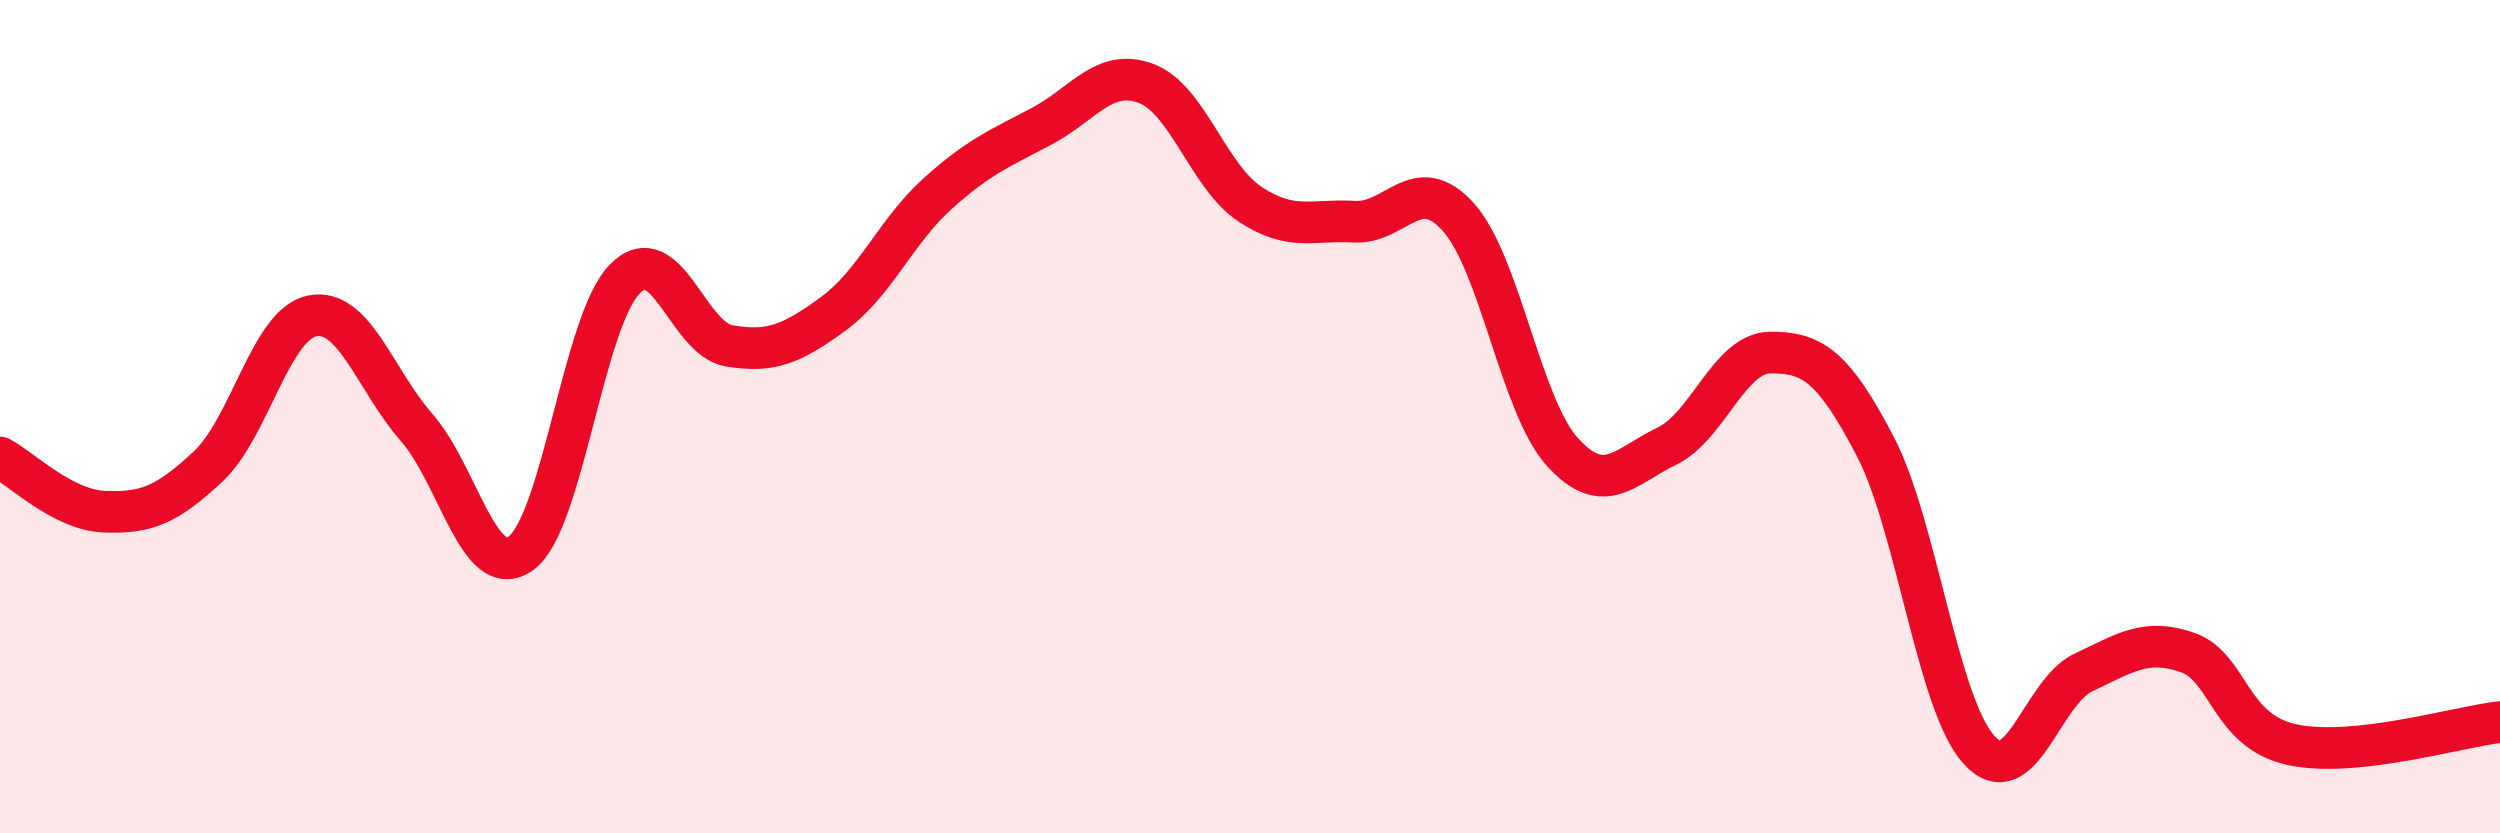
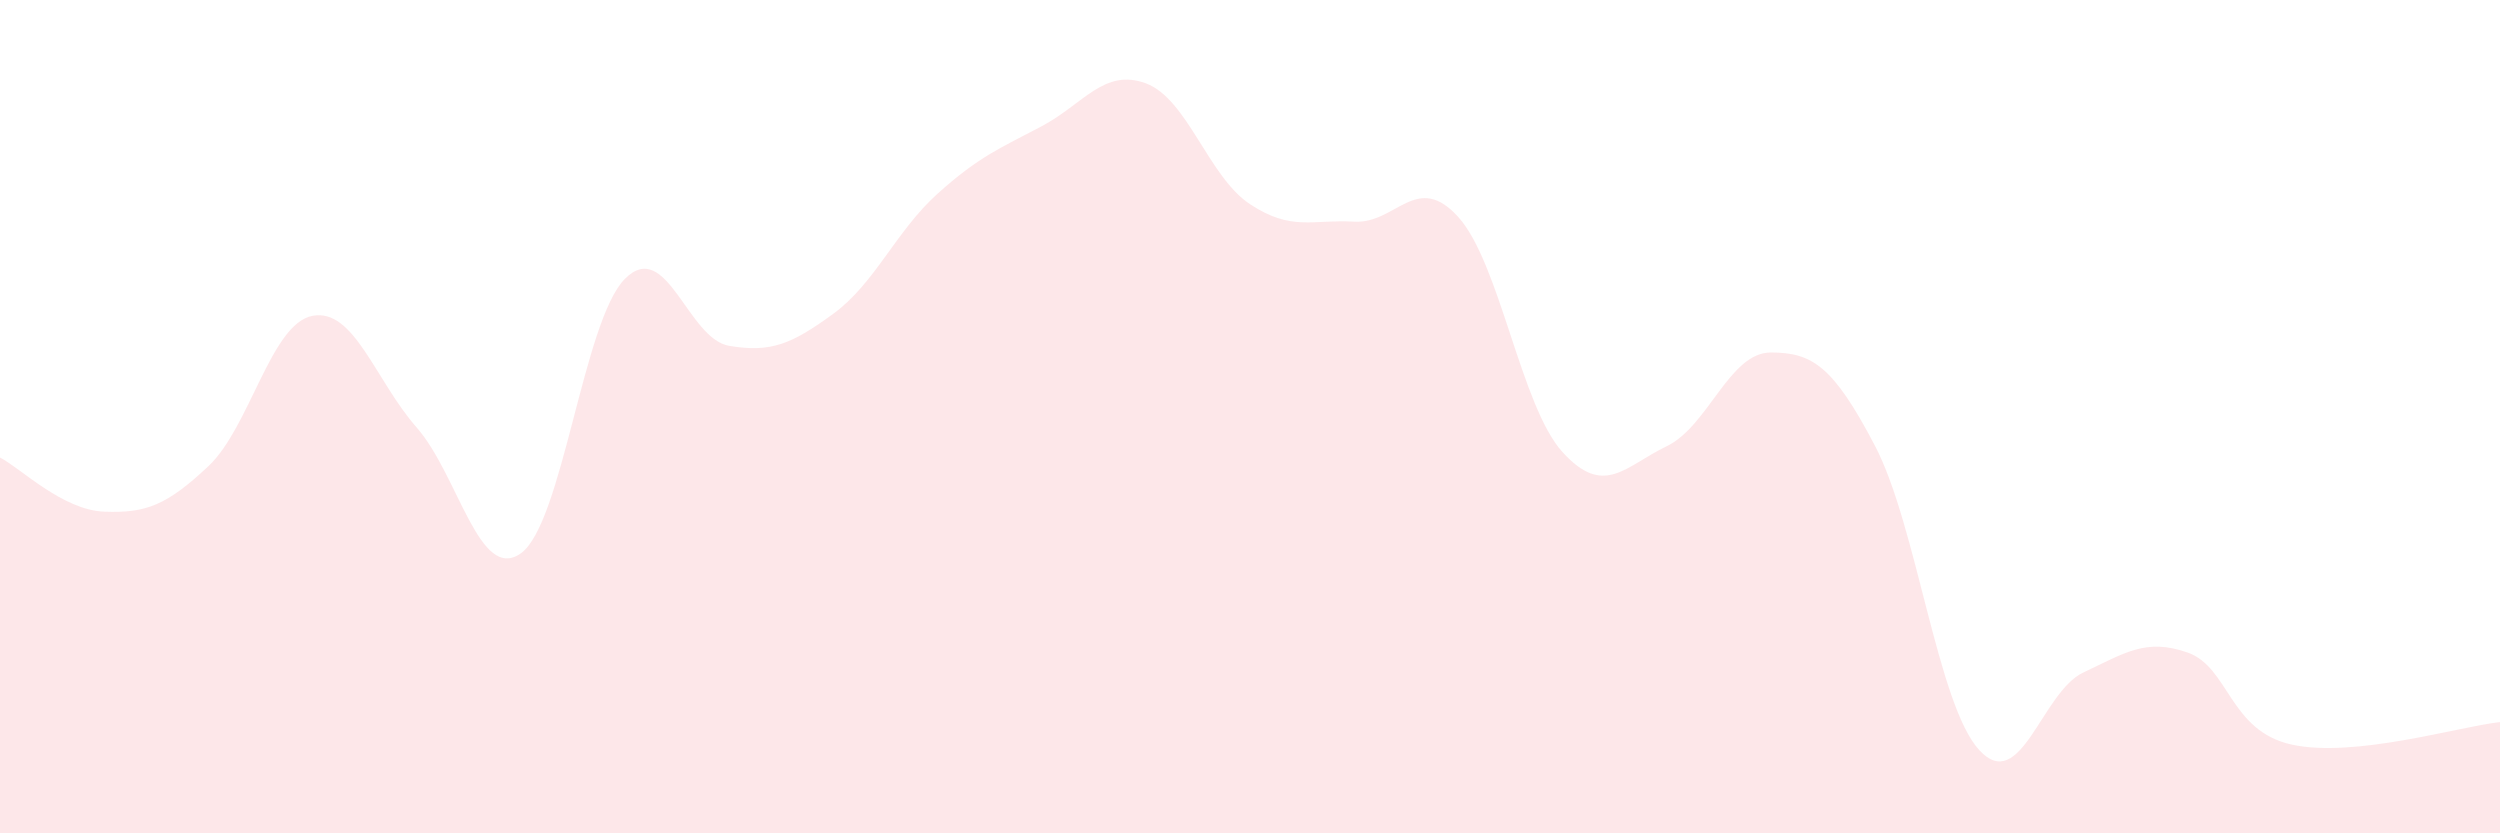
<svg xmlns="http://www.w3.org/2000/svg" width="60" height="20" viewBox="0 0 60 20">
  <path d="M 0,10.98 C 0.5,11.24 1.5,12.24 2.5,12.28 C 3.5,12.32 4,12.13 5,11.19 C 6,10.25 6.5,7.77 7.5,7.58 C 8.5,7.39 9,9.12 10,10.26 C 11,11.4 11.5,13.99 12.5,13.28 C 13.5,12.57 14,7.69 15,6.69 C 16,5.69 16.5,8.13 17.5,8.3 C 18.5,8.47 19,8.26 20,7.53 C 21,6.8 21.5,5.55 22.5,4.65 C 23.5,3.75 24,3.56 25,3.03 C 26,2.5 26.5,1.63 27.5,2 C 28.5,2.37 29,4.24 30,4.9 C 31,5.56 31.5,5.26 32.5,5.32 C 33.5,5.38 34,4.1 35,5.21 C 36,6.32 36.5,9.75 37.5,10.85 C 38.5,11.95 39,11.19 40,10.71 C 41,10.23 41.5,8.46 42.5,8.46 C 43.5,8.46 44,8.79 45,10.7 C 46,12.61 46.5,16.91 47.5,18 C 48.5,19.09 49,16.61 50,16.14 C 51,15.67 51.5,15.31 52.5,15.66 C 53.5,16.01 53.5,17.54 55,17.87 C 56.5,18.2 59,17.44 60,17.33L60 20L0 20Z" fill="#EB0A25" opacity="0.1" stroke-linecap="round" stroke-linejoin="round" />
-   <path d="M 0,10.98 C 0.5,11.24 1.5,12.24 2.5,12.28 C 3.5,12.32 4,12.13 5,11.19 C 6,10.25 6.5,7.77 7.5,7.58 C 8.5,7.39 9,9.12 10,10.26 C 11,11.4 11.5,13.99 12.5,13.28 C 13.5,12.57 14,7.69 15,6.69 C 16,5.69 16.5,8.13 17.5,8.3 C 18.5,8.47 19,8.26 20,7.53 C 21,6.8 21.5,5.55 22.5,4.65 C 23.5,3.75 24,3.56 25,3.03 C 26,2.5 26.5,1.63 27.5,2 C 28.5,2.37 29,4.24 30,4.9 C 31,5.56 31.5,5.26 32.5,5.32 C 33.5,5.38 34,4.1 35,5.21 C 36,6.32 36.5,9.75 37.5,10.85 C 38.5,11.95 39,11.19 40,10.71 C 41,10.23 41.5,8.46 42.5,8.46 C 43.5,8.46 44,8.79 45,10.7 C 46,12.61 46.5,16.91 47.5,18 C 48.5,19.09 49,16.61 50,16.14 C 51,15.67 51.5,15.31 52.5,15.66 C 53.5,16.01 53.5,17.54 55,17.87 C 56.5,18.2 59,17.44 60,17.33" stroke="#EB0A25" stroke-width="1" fill="none" stroke-linecap="round" stroke-linejoin="round" />
</svg>